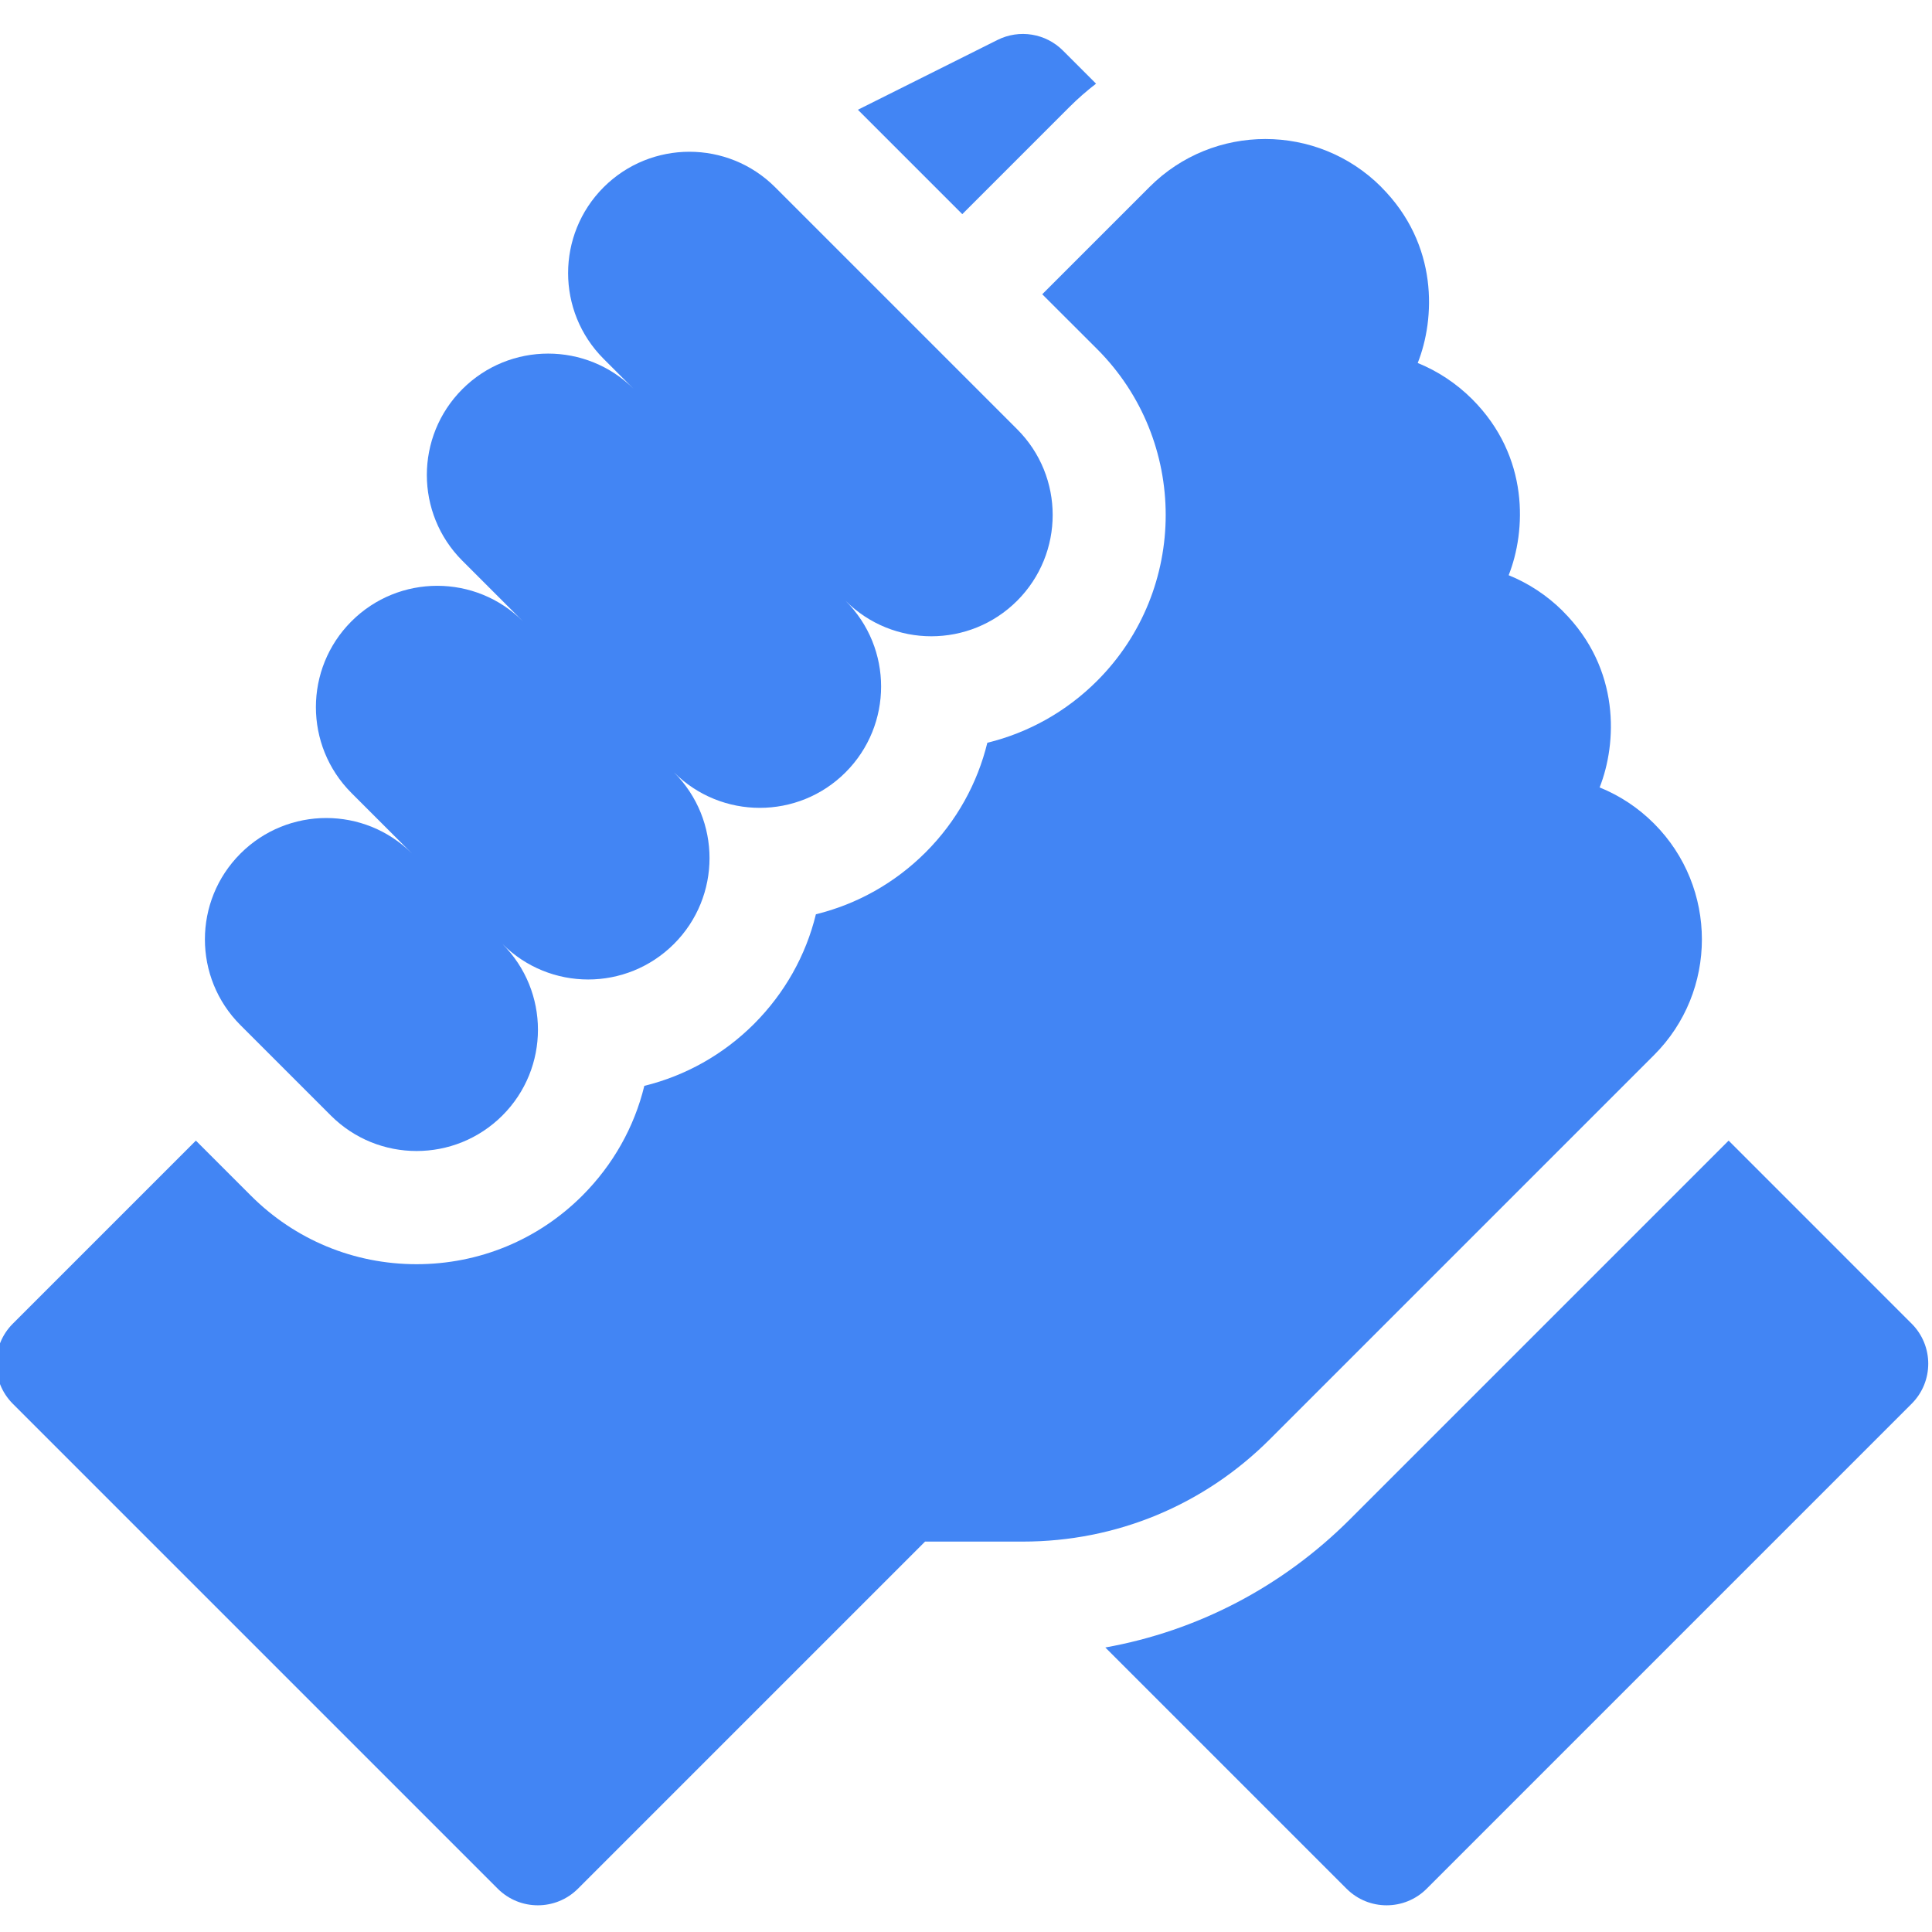
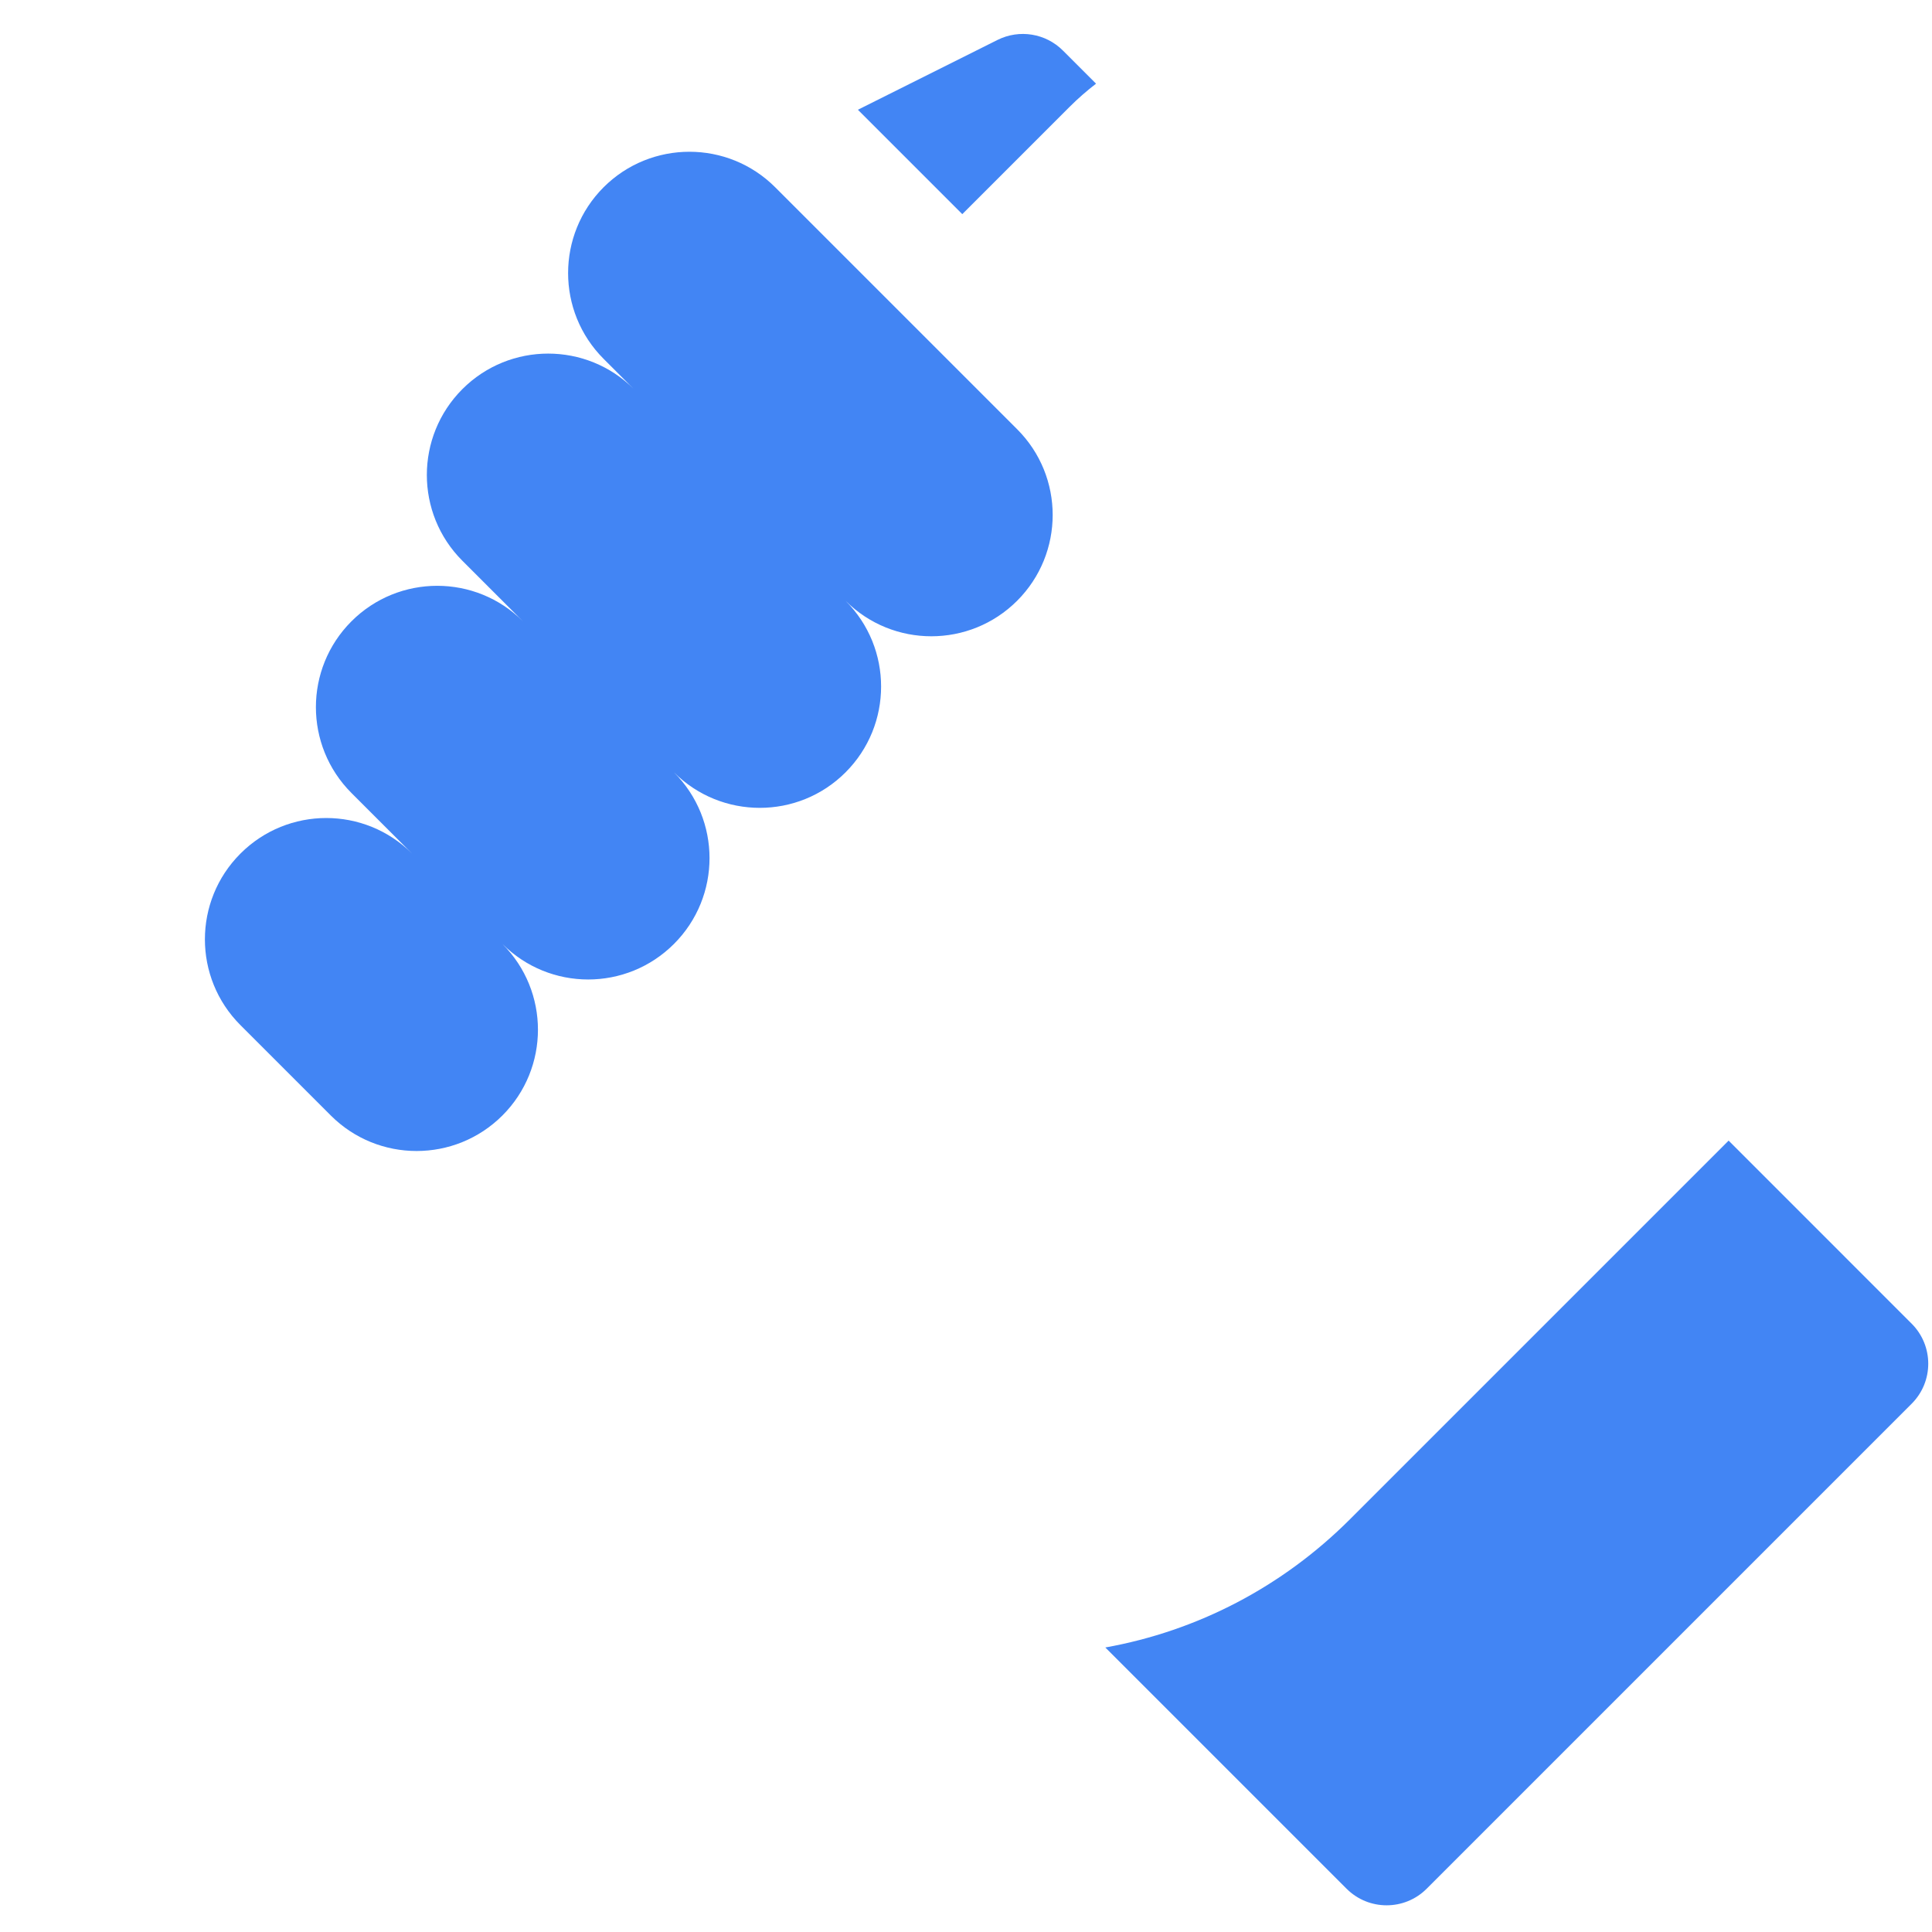
<svg xmlns="http://www.w3.org/2000/svg" width="26" height="26" viewBox="0 0 26 26" fill="none">
  <g clip-path="url(#clip0_9141_4589)">
    <path d="M25.726 17.813L23.263 15.35L18.167 20.446C17.257 21.355 16.115 21.949 14.875 22.171L18.122 25.418C18.419 25.715 18.902 25.715 19.199 25.418L25.726 18.891C26.024 18.593 26.024 18.111 25.726 17.813Z" fill="#4285F4" />
-     <path d="M22.259 14.199C23.118 13.341 23.118 11.944 22.26 11.084C22.259 11.083 22.258 11.082 22.257 11.081C22.045 10.869 21.797 10.706 21.527 10.597C21.761 10.005 21.811 9.003 21.035 8.228C21.033 8.226 21.031 8.223 21.029 8.221C20.818 8.012 20.571 7.85 20.303 7.741C20.537 7.149 20.587 6.148 19.812 5.372C19.811 5.372 19.811 5.371 19.811 5.371C19.598 5.159 19.35 4.995 19.079 4.885C19.314 4.293 19.363 3.292 18.587 2.516C18.587 2.516 18.587 2.516 18.587 2.516C18.587 2.516 18.587 2.516 18.587 2.515C17.727 1.656 16.33 1.656 15.471 2.515L14.026 3.96L14.765 4.698C15.995 5.929 15.995 7.931 14.765 9.162C14.351 9.576 13.842 9.86 13.287 9.996C13.155 10.536 12.878 11.049 12.456 11.471C12.042 11.884 11.534 12.168 10.98 12.304C10.845 12.858 10.56 13.366 10.147 13.78C9.733 14.193 9.225 14.477 8.671 14.613C8.536 15.167 8.251 15.675 7.838 16.089C7.242 16.685 6.449 17.013 5.606 17.013C4.763 17.013 3.97 16.685 3.374 16.088L2.636 15.35L0.172 17.814C-0.125 18.111 -0.125 18.593 0.172 18.891L6.699 25.418C6.997 25.715 7.479 25.715 7.777 25.418L12.449 20.746H13.765C15.021 20.746 16.201 20.257 17.089 19.369L22.259 14.199Z" fill="#4285F4" />
    <path d="M4.452 15.012C5.089 15.649 6.123 15.649 6.761 15.012C7.399 14.374 7.399 13.341 6.761 12.703C7.399 13.341 8.432 13.341 9.07 12.703C9.708 12.065 9.708 11.031 9.07 10.394C9.708 11.031 10.742 11.031 11.379 10.394C12.017 9.756 12.017 8.722 11.379 8.085C12.017 8.722 13.05 8.722 13.688 8.085C14.326 7.447 14.326 6.413 13.688 5.776L10.432 2.52C9.795 1.883 8.761 1.883 8.123 2.52C7.486 3.158 7.486 4.192 8.123 4.829L8.531 5.237C7.894 4.599 6.86 4.599 6.222 5.237C5.585 5.875 5.585 6.909 6.222 7.546L7.038 8.362C6.401 7.724 5.367 7.724 4.729 8.362C4.092 9 4.092 10.033 4.729 10.671L5.545 11.487C4.907 10.849 3.874 10.849 3.236 11.487C2.598 12.125 2.598 13.158 3.236 13.796L4.452 15.012Z" fill="#4285F4" />
    <path d="M14.394 1.438C14.507 1.325 14.626 1.222 14.75 1.126L14.304 0.68C14.072 0.448 13.718 0.391 13.425 0.537L11.545 1.477L12.95 2.882L14.394 1.438Z" fill="#4285F4" />
  </g>
  <defs>
    <clipPath id="clip0_9141_4589">
      <rect width="26" height="26" fill="white" />
    </clipPath>
  </defs>
</svg>